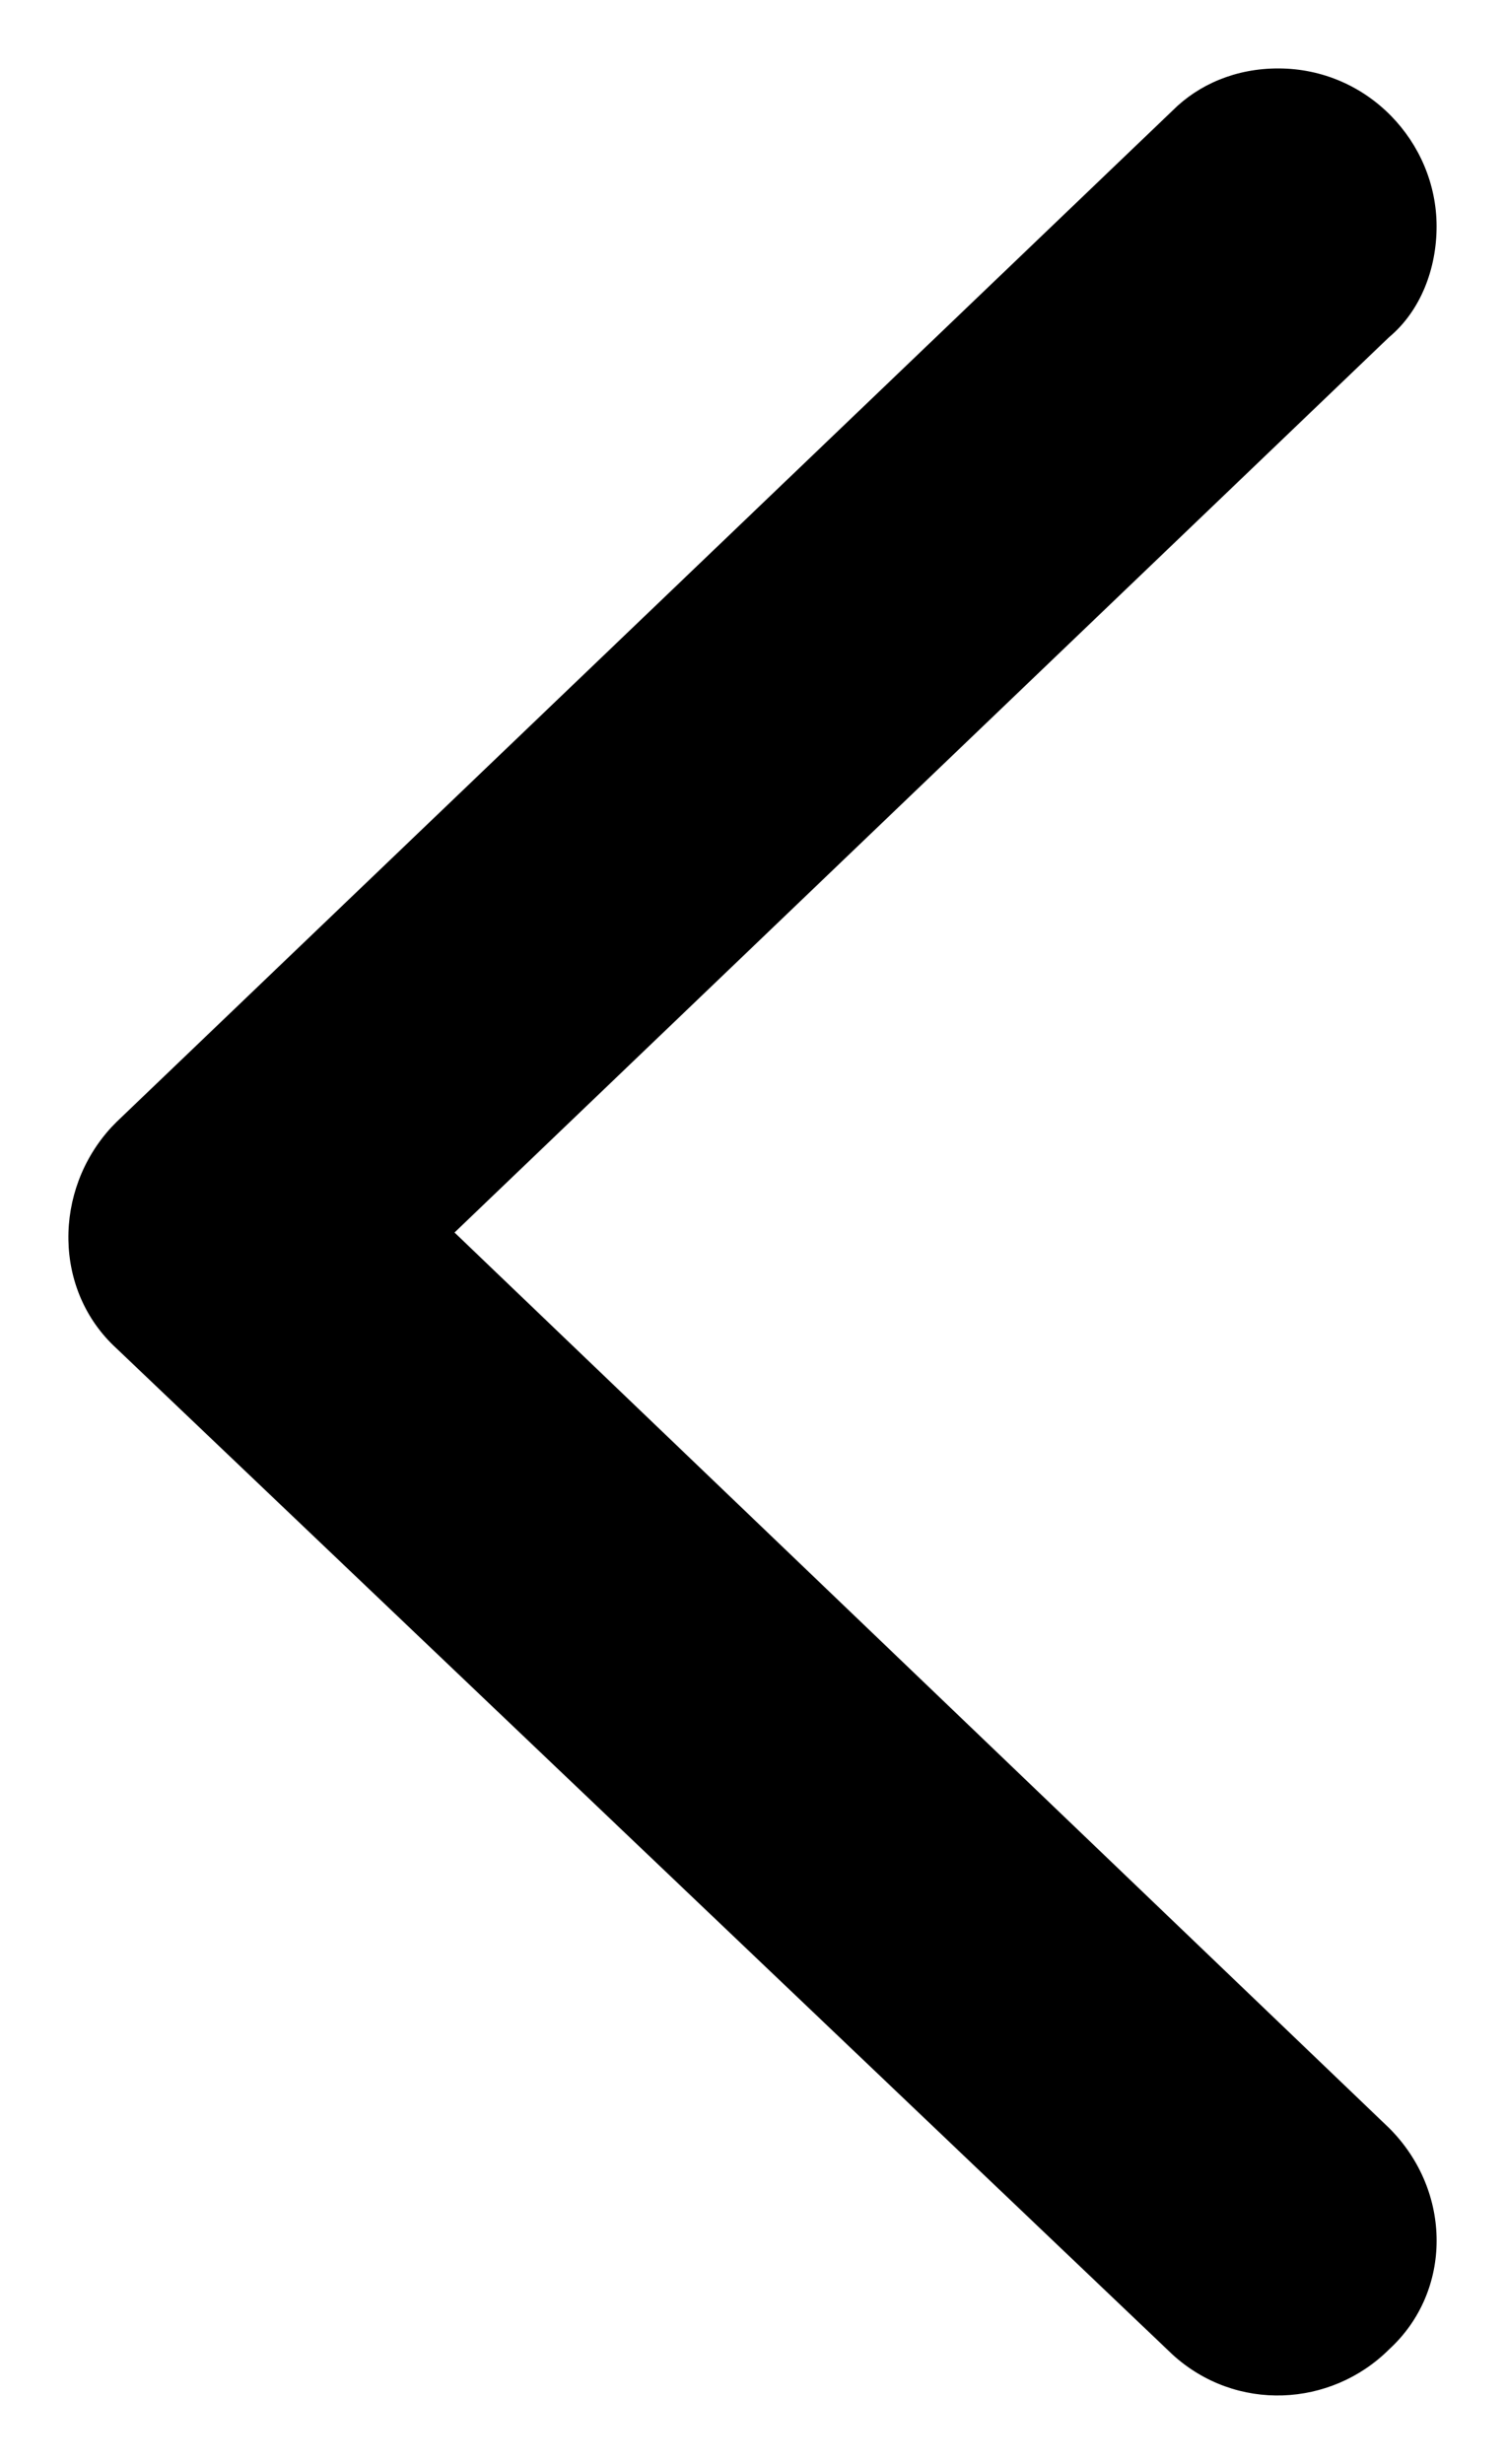
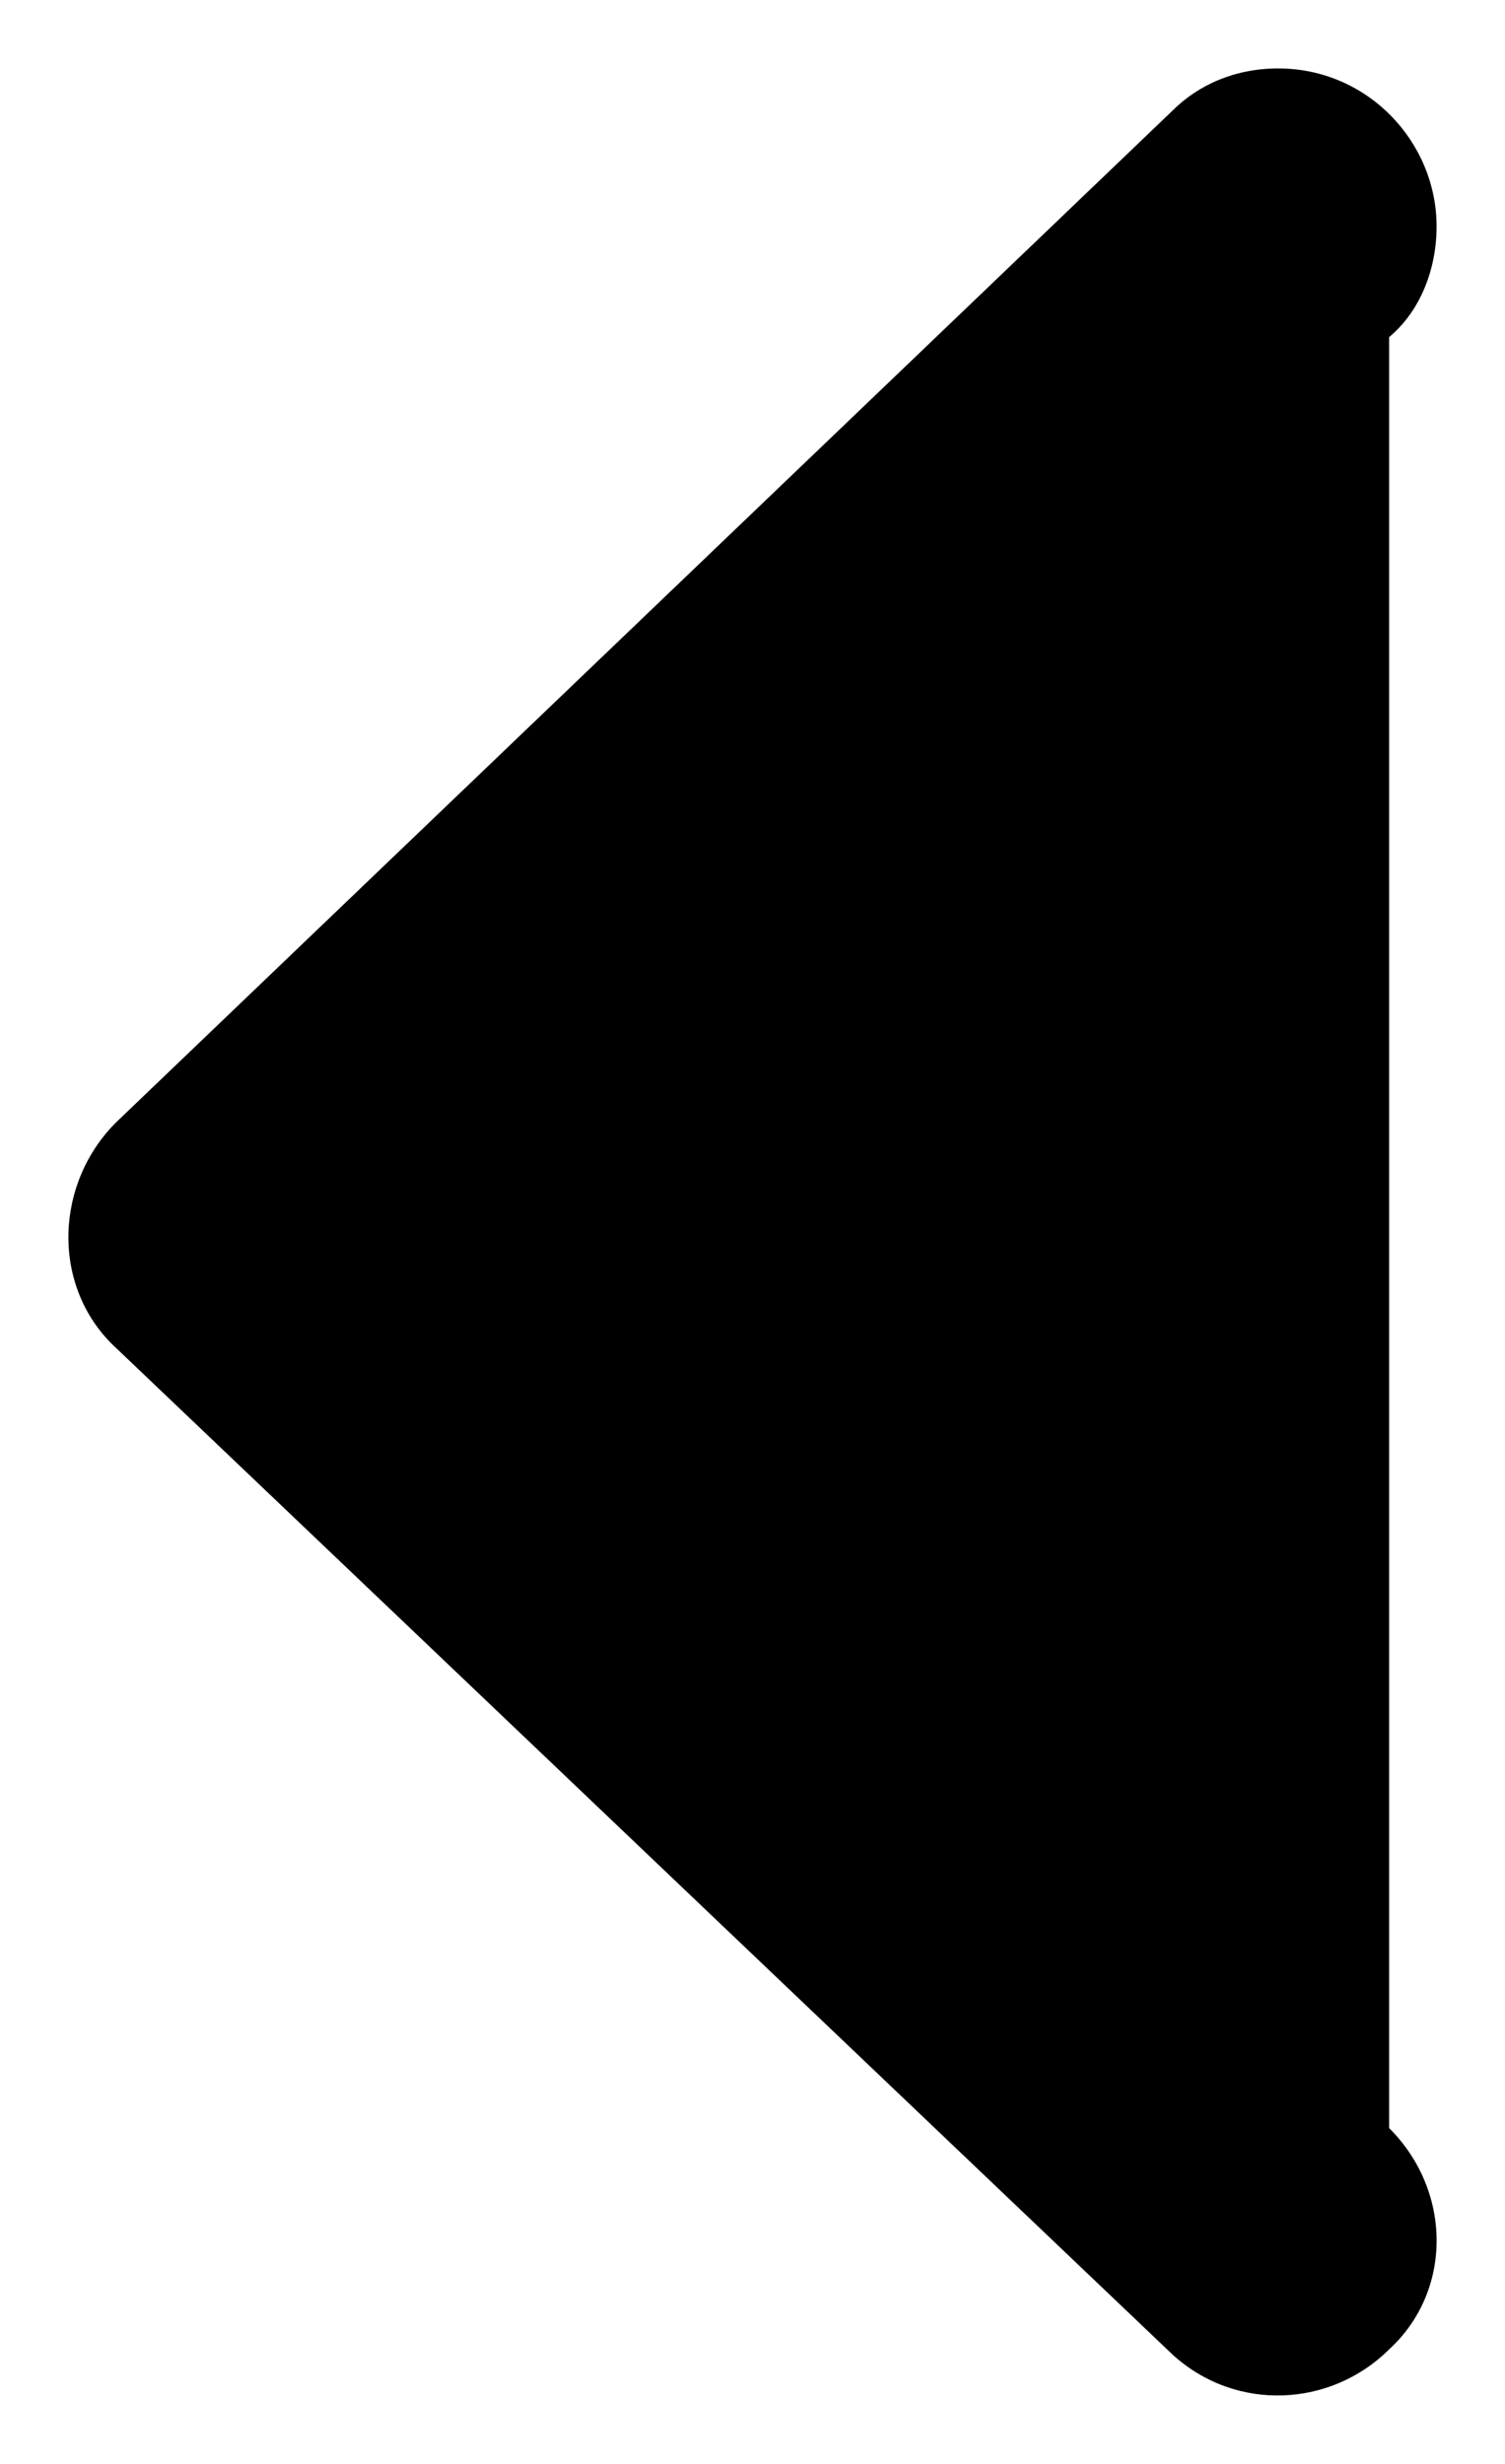
<svg xmlns="http://www.w3.org/2000/svg" width="11" height="18" viewBox="0 0 11 18" fill="none">
-   <path d="M9.342 0.5C9.998 0.5 10.5 1.039 10.5 1.654C10.5 1.962 10.384 2.27 10.153 2.463L3.322 9.004L10.153 15.546C10.616 16.008 10.616 16.739 10.153 17.163C9.728 17.586 9.034 17.624 8.57 17.201L0.852 9.851C0.389 9.428 0.389 8.697 0.814 8.235L0.852 8.196L8.57 0.808C8.763 0.615 9.034 0.5 9.342 0.5Z" fill="black" />
+   <path d="M9.342 0.5C9.998 0.5 10.5 1.039 10.5 1.654C10.5 1.962 10.384 2.27 10.153 2.463L10.153 15.546C10.616 16.008 10.616 16.739 10.153 17.163C9.728 17.586 9.034 17.624 8.57 17.201L0.852 9.851C0.389 9.428 0.389 8.697 0.814 8.235L0.852 8.196L8.57 0.808C8.763 0.615 9.034 0.5 9.342 0.5Z" fill="black" />
</svg>